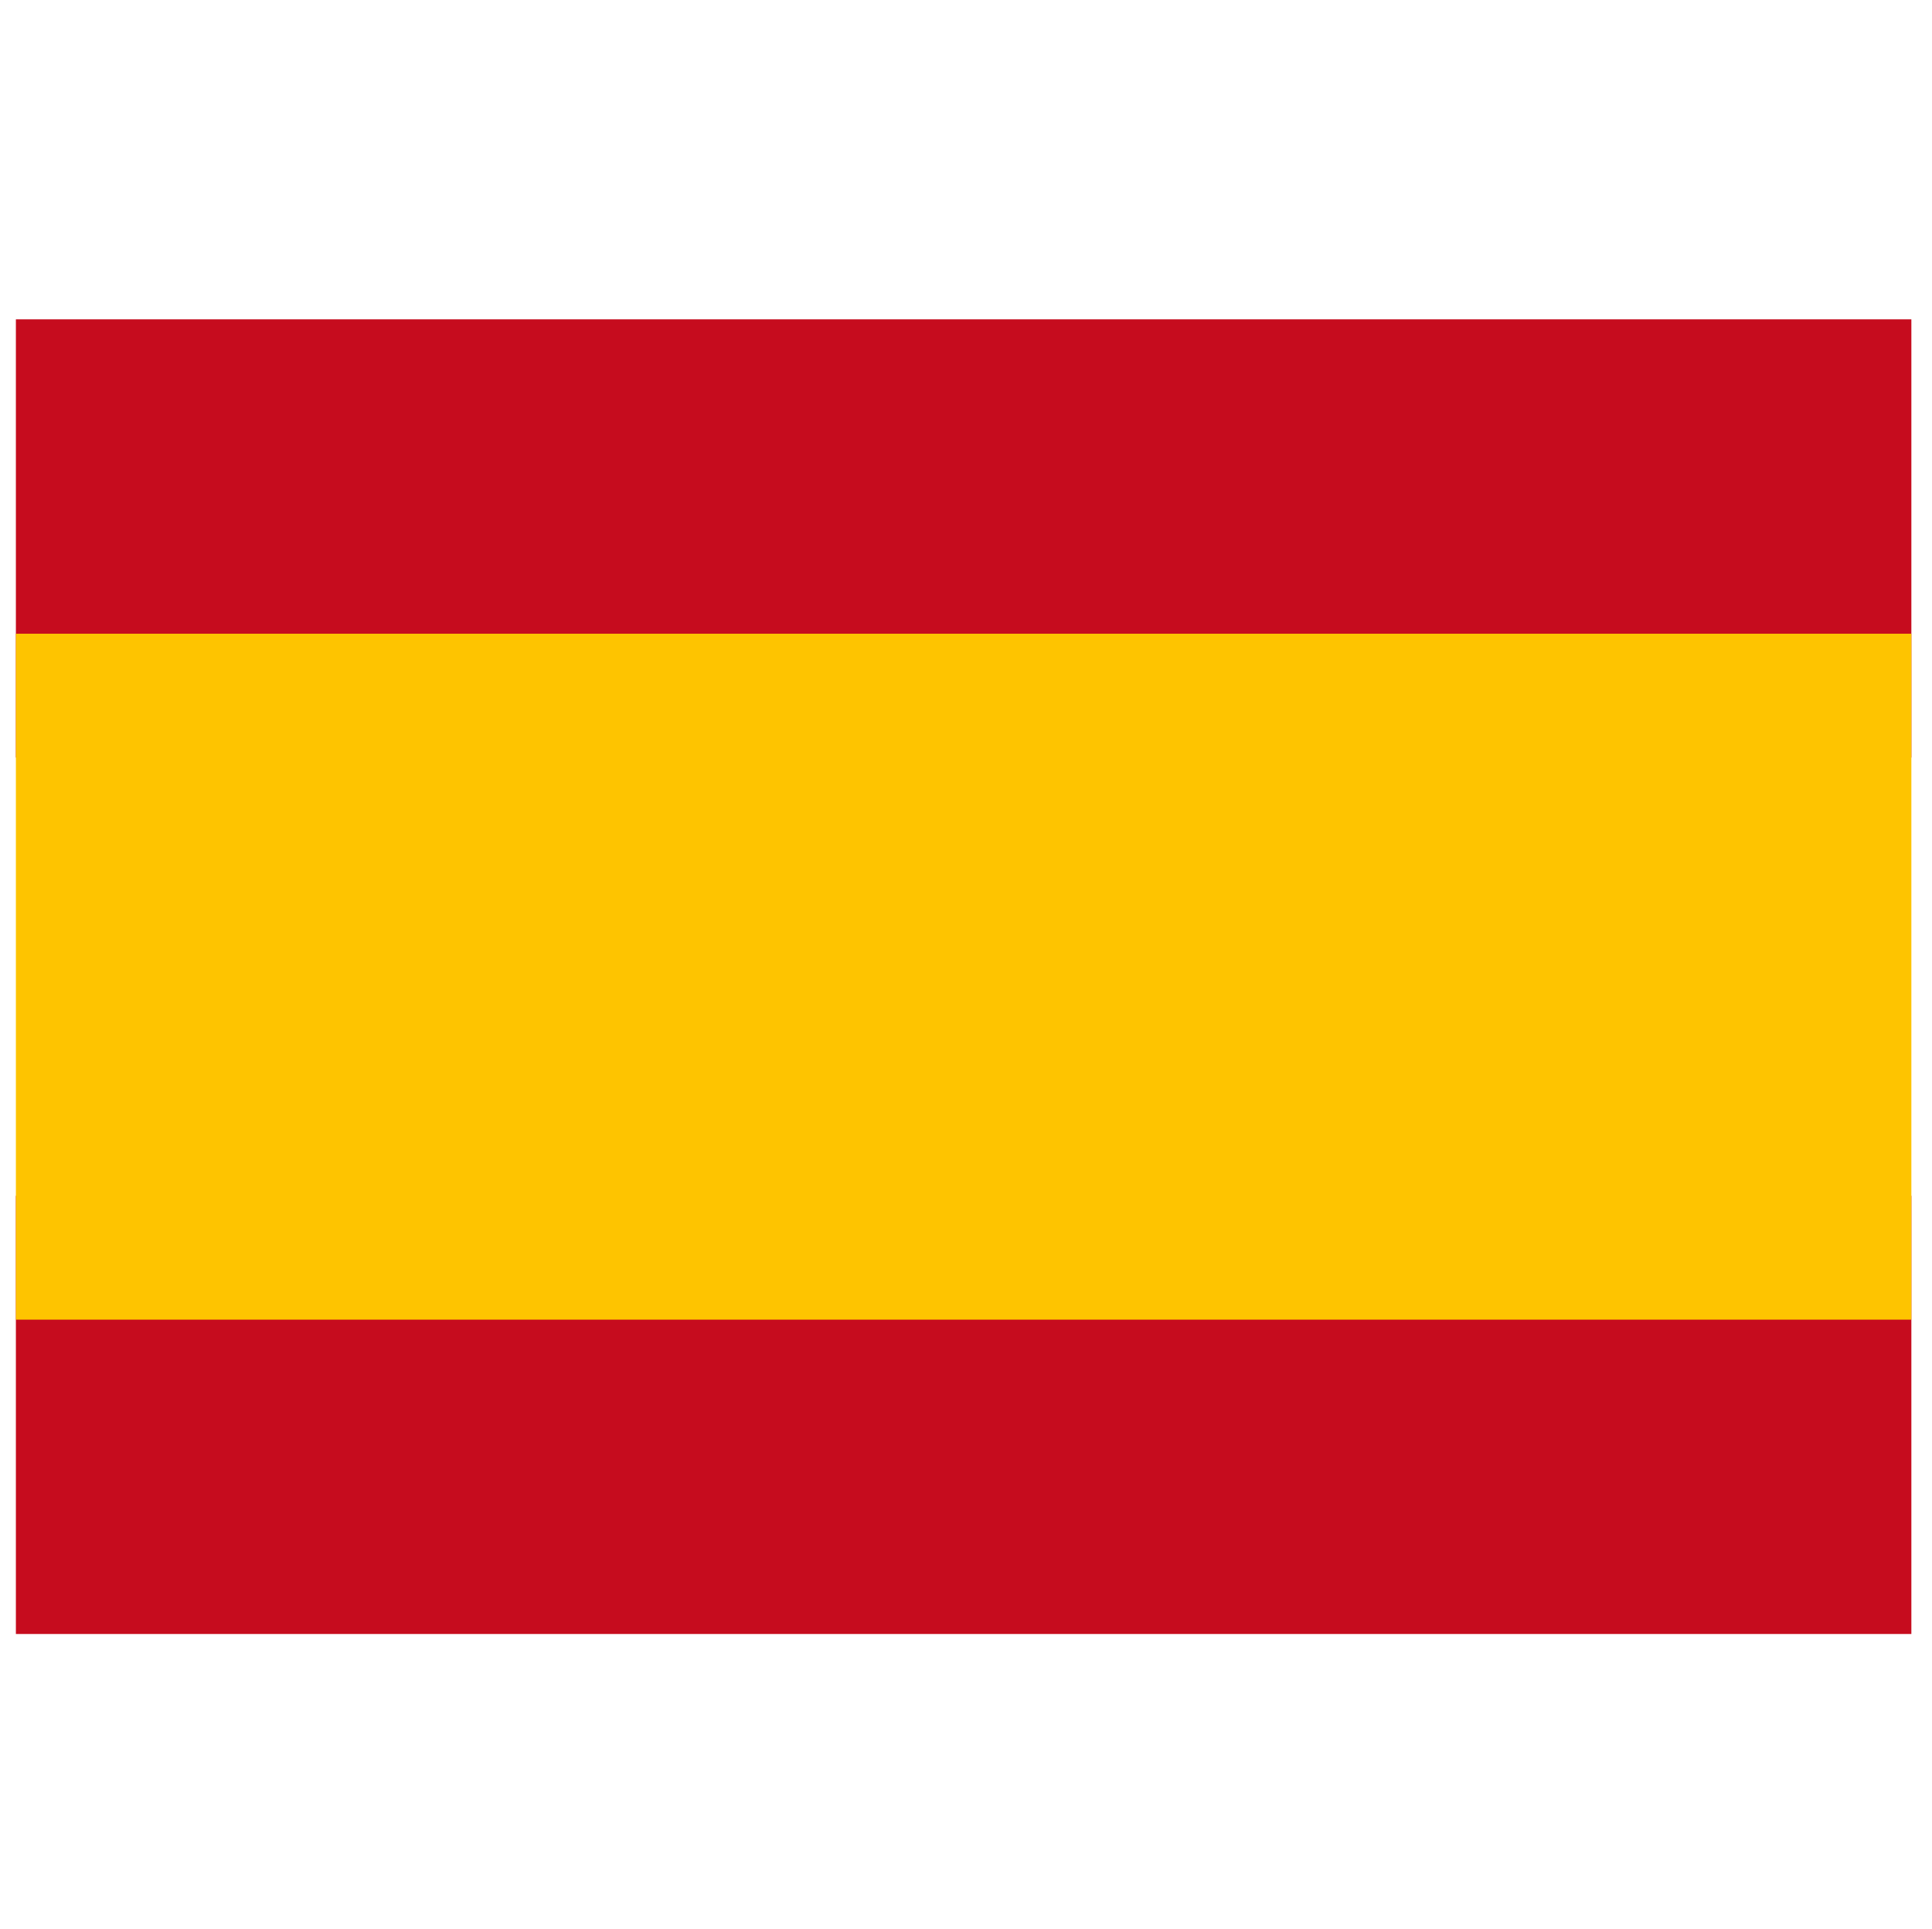
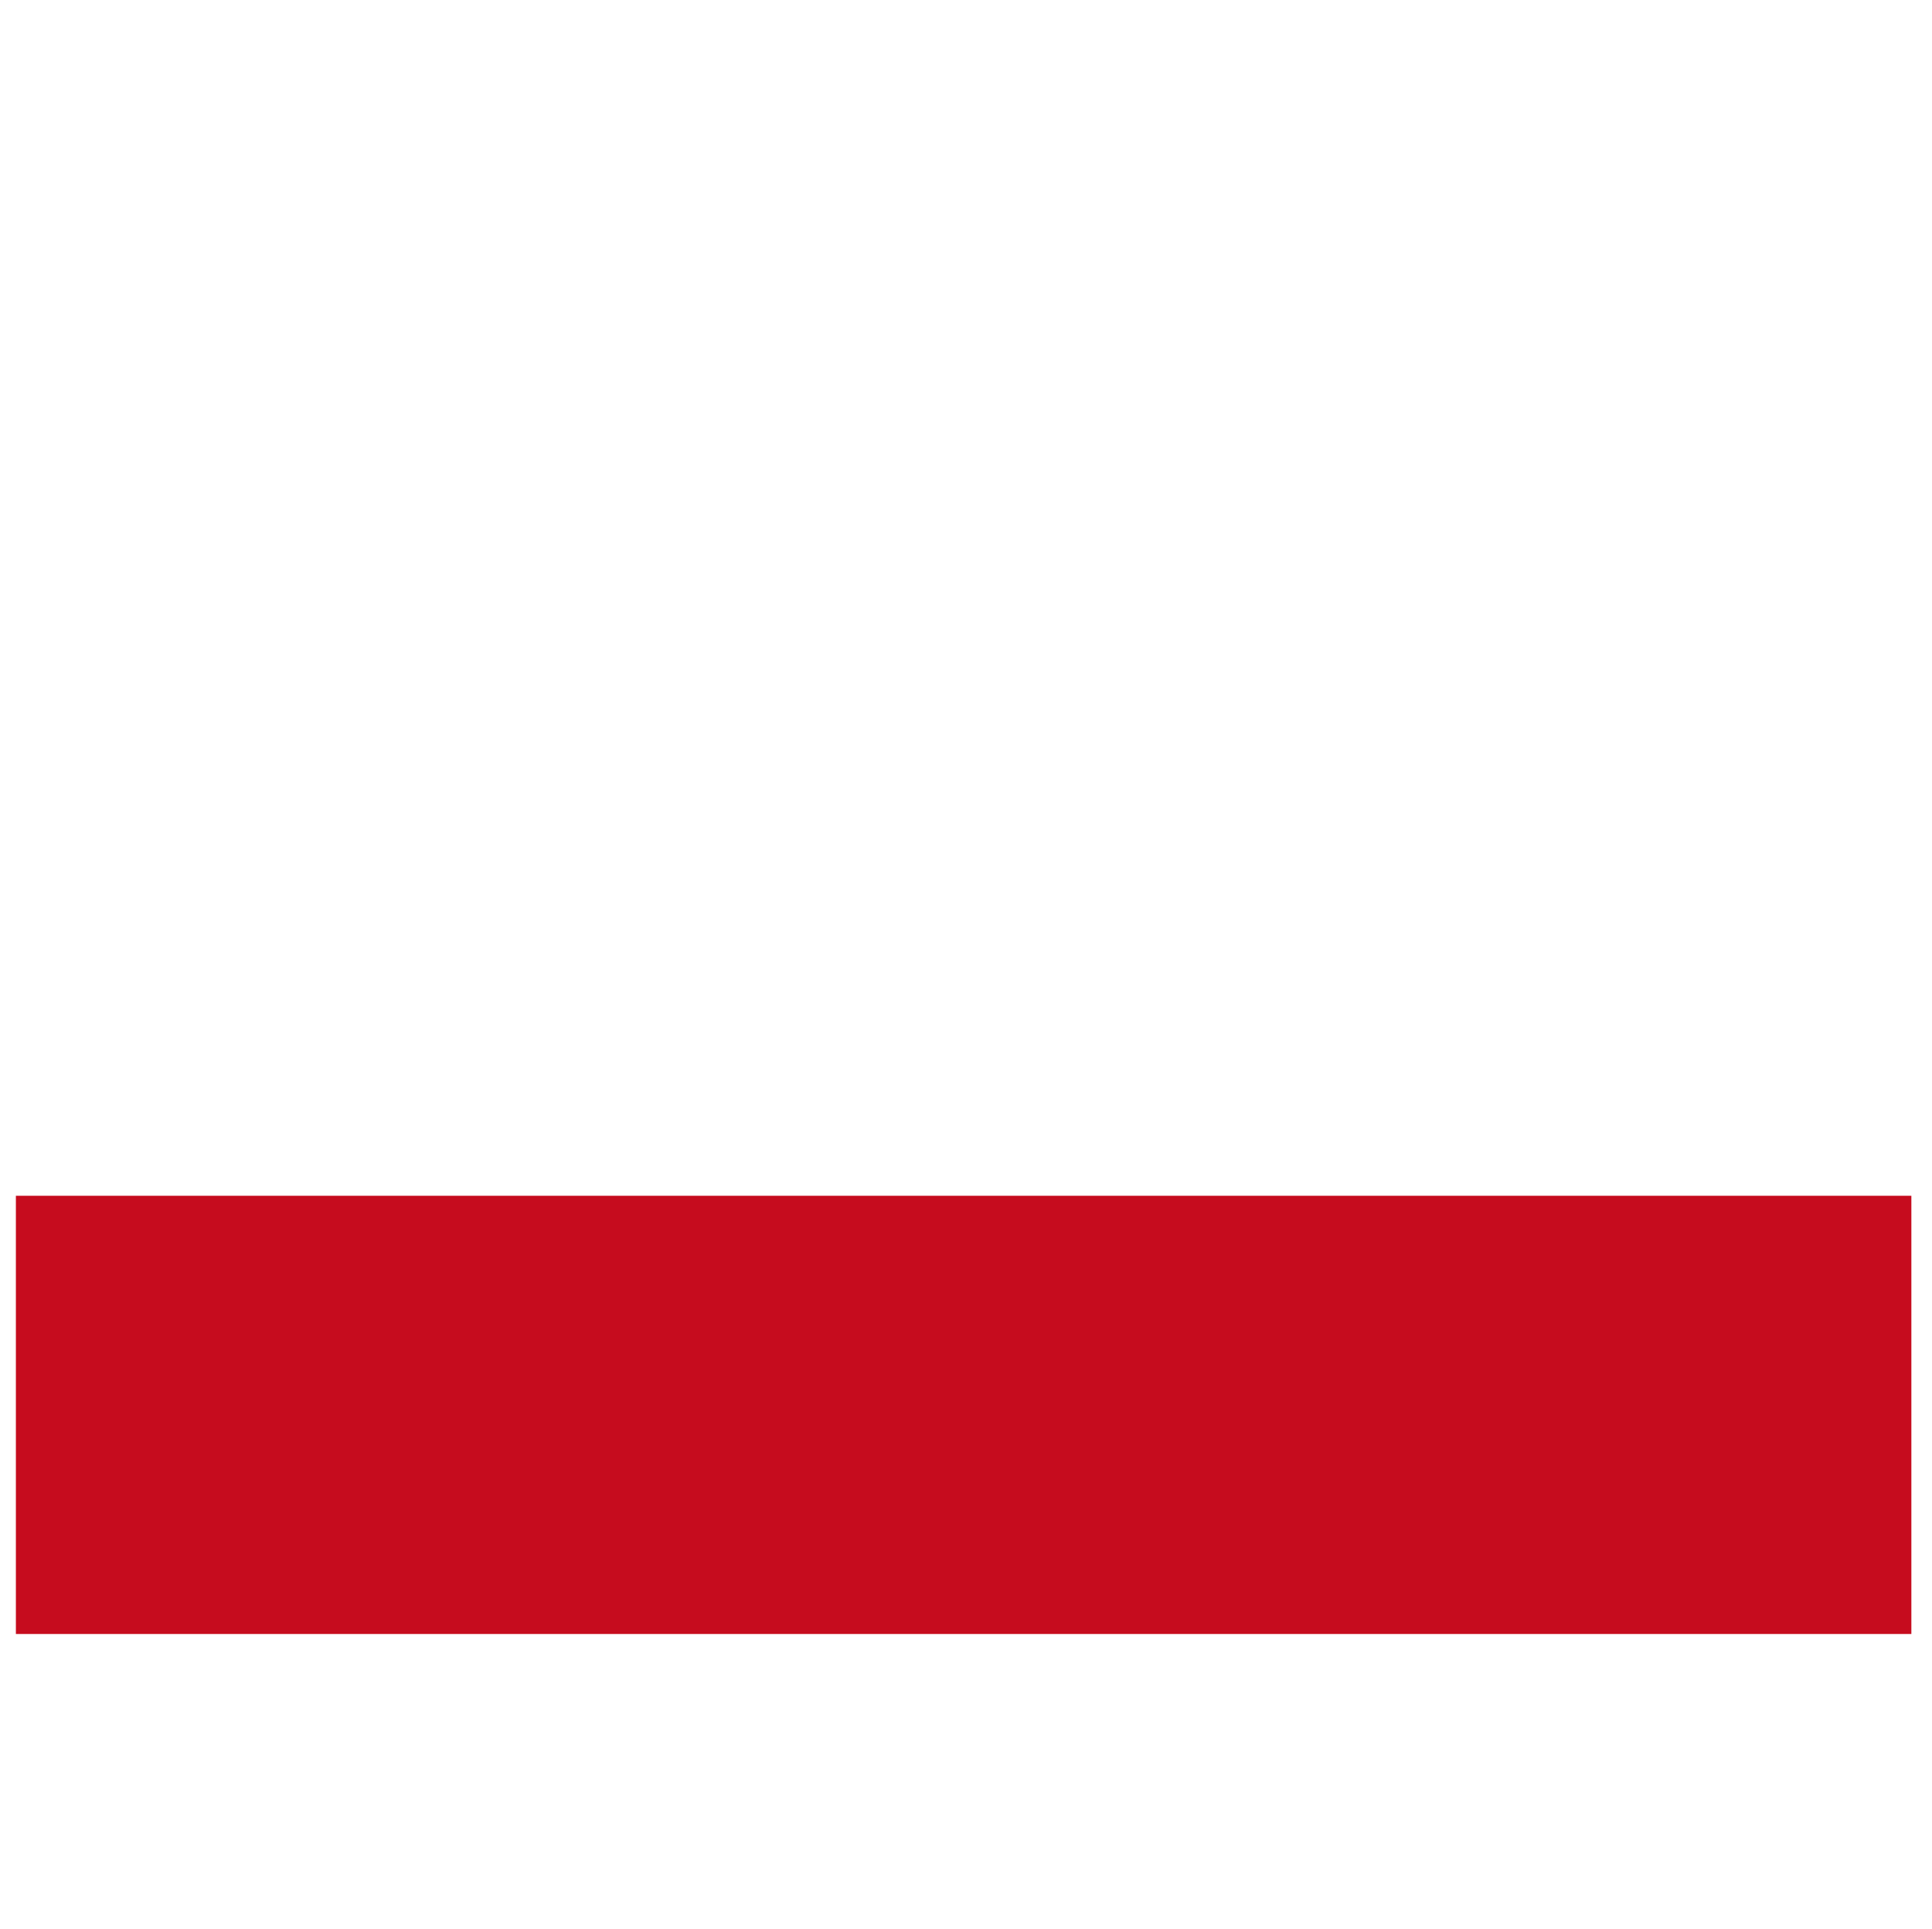
<svg xmlns="http://www.w3.org/2000/svg" version="1.1" id="Calque_1" x="0px" y="0px" width="121.617px" height="121.445px" viewBox="0 0 121.617 121.445" enable-background="new 0 0 121.617 121.445" xml:space="preserve">
  <g>
-     <rect x="1" y="20.101" fill="#C60C1E" width="119.318" height="27.584" />
-   </g>
+     </g>
  <g>
    <rect x="1" y="75.269" fill="#C60C1E" width="119.318" height="27.584" />
  </g>
  <g>
-     <rect x="1" y="39.889" fill="#FEC400" width="119.318" height="43.177" />
-   </g>
+     </g>
</svg>